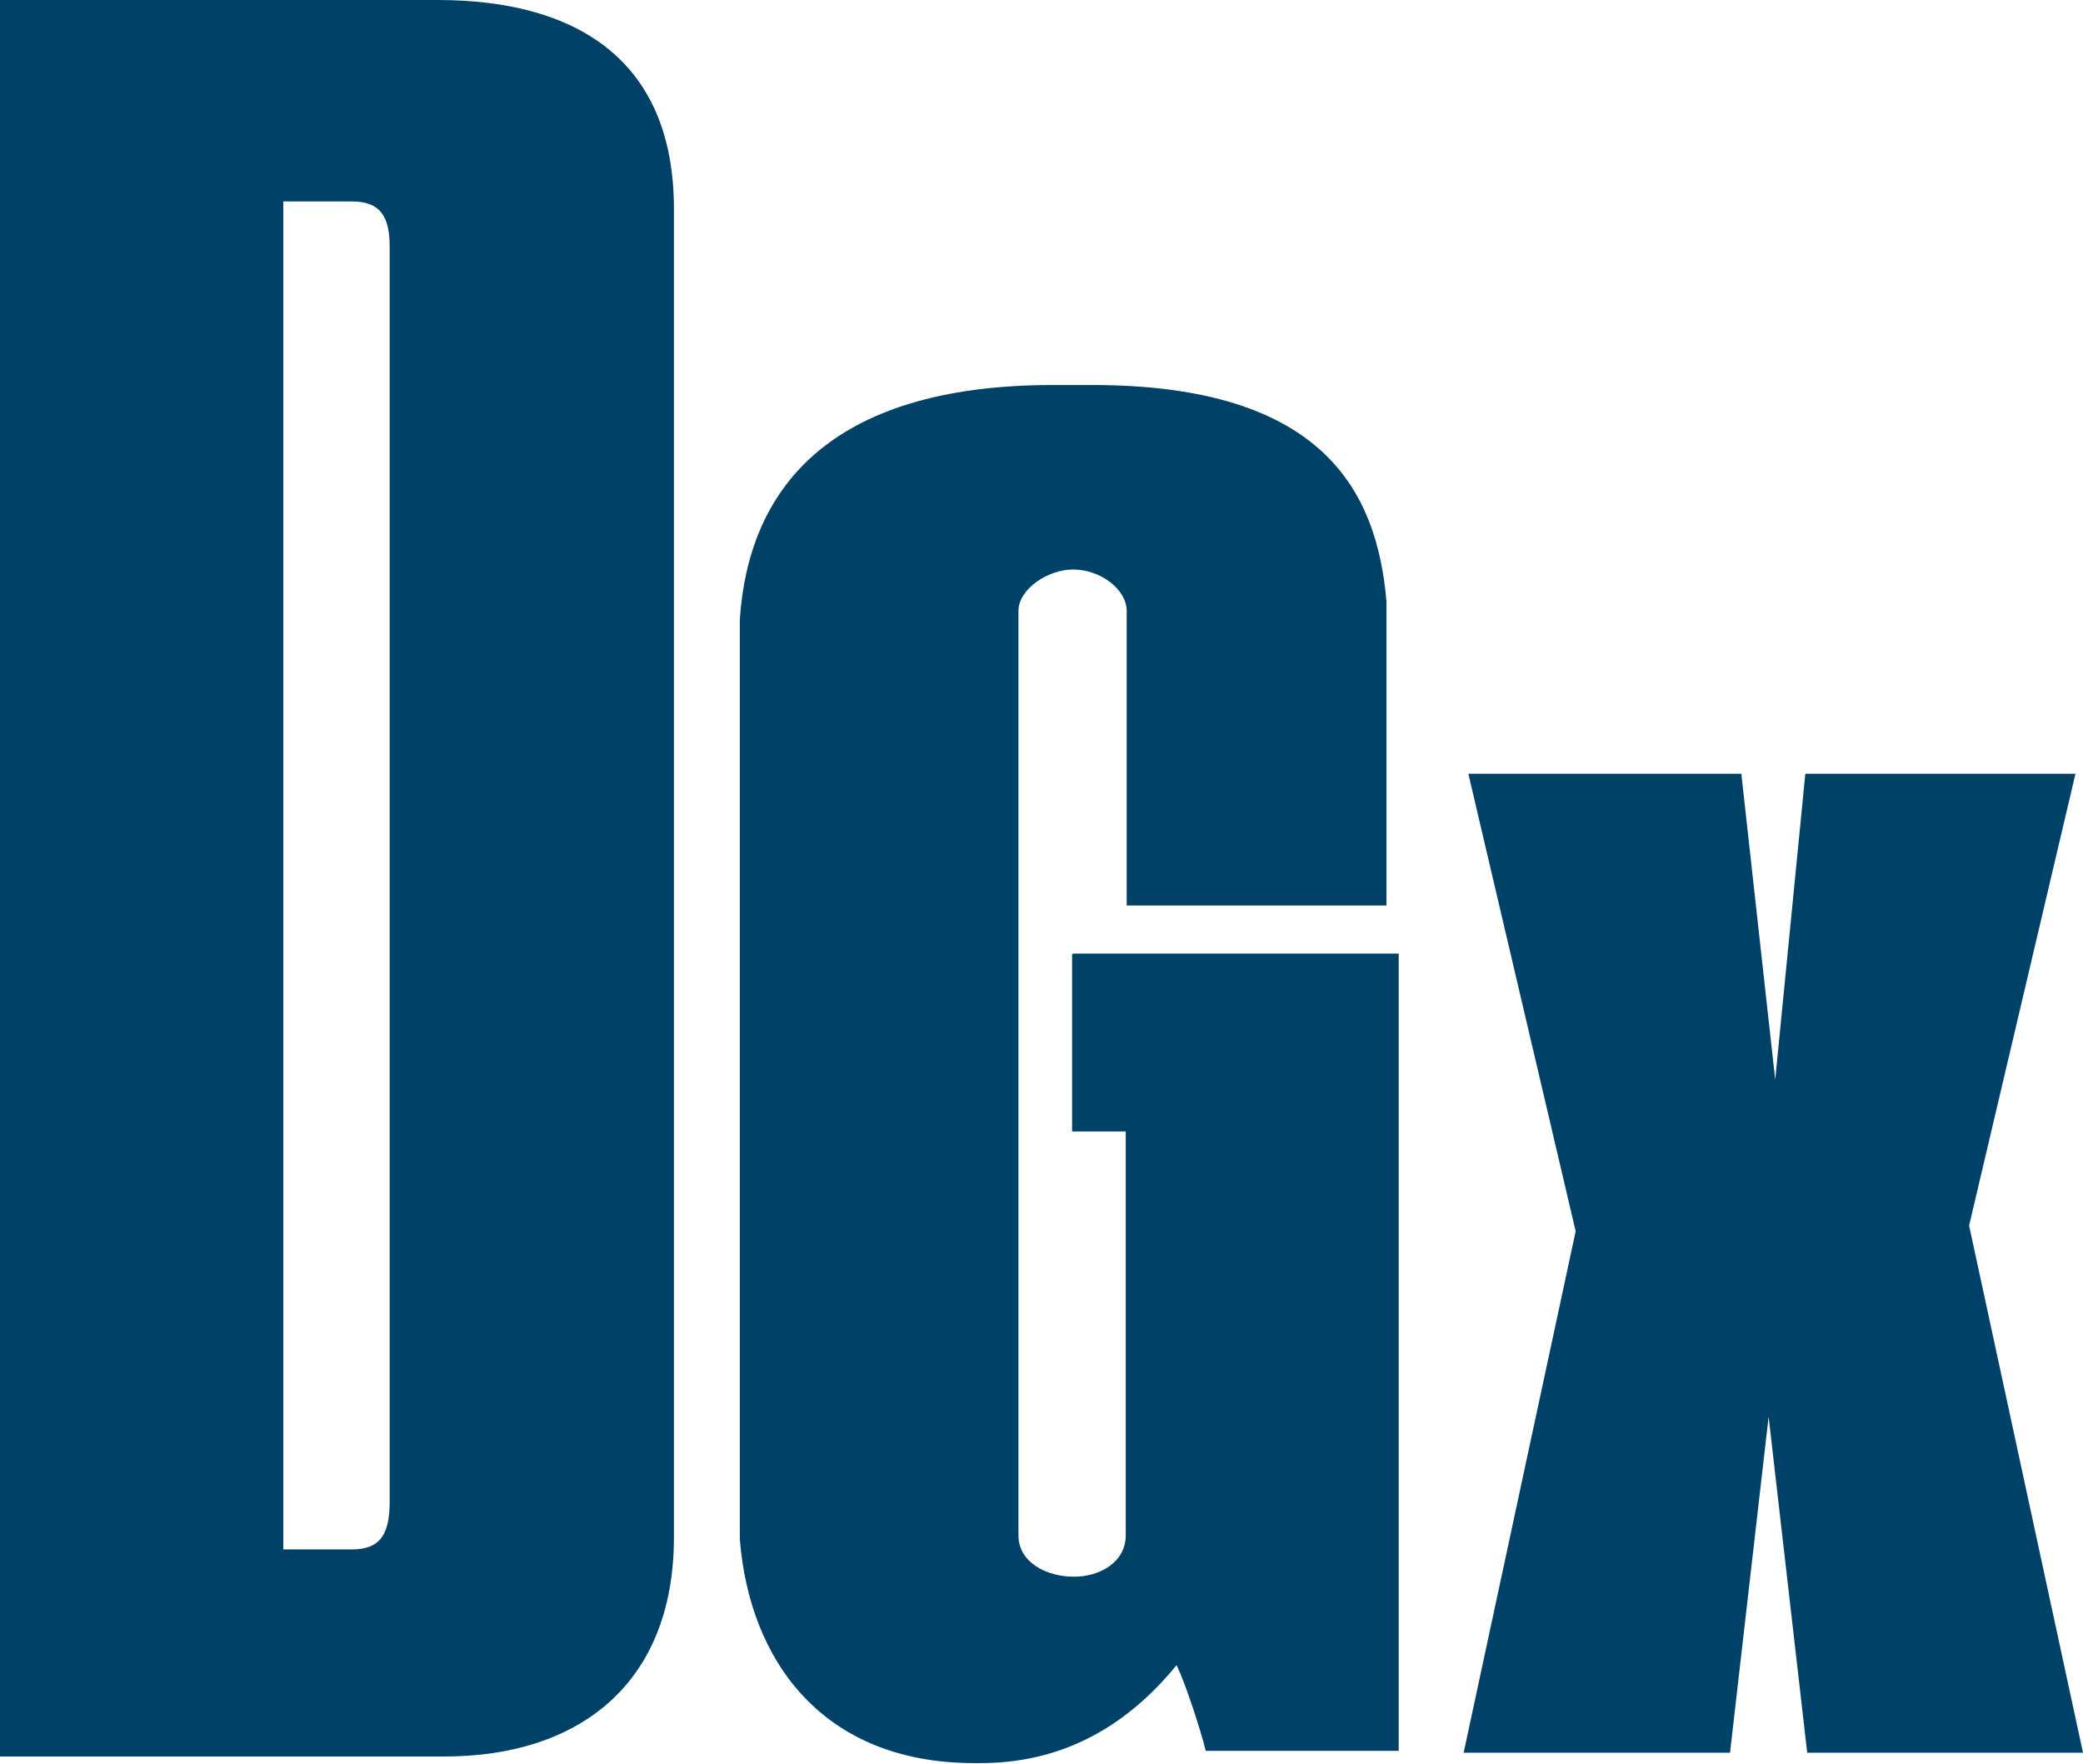
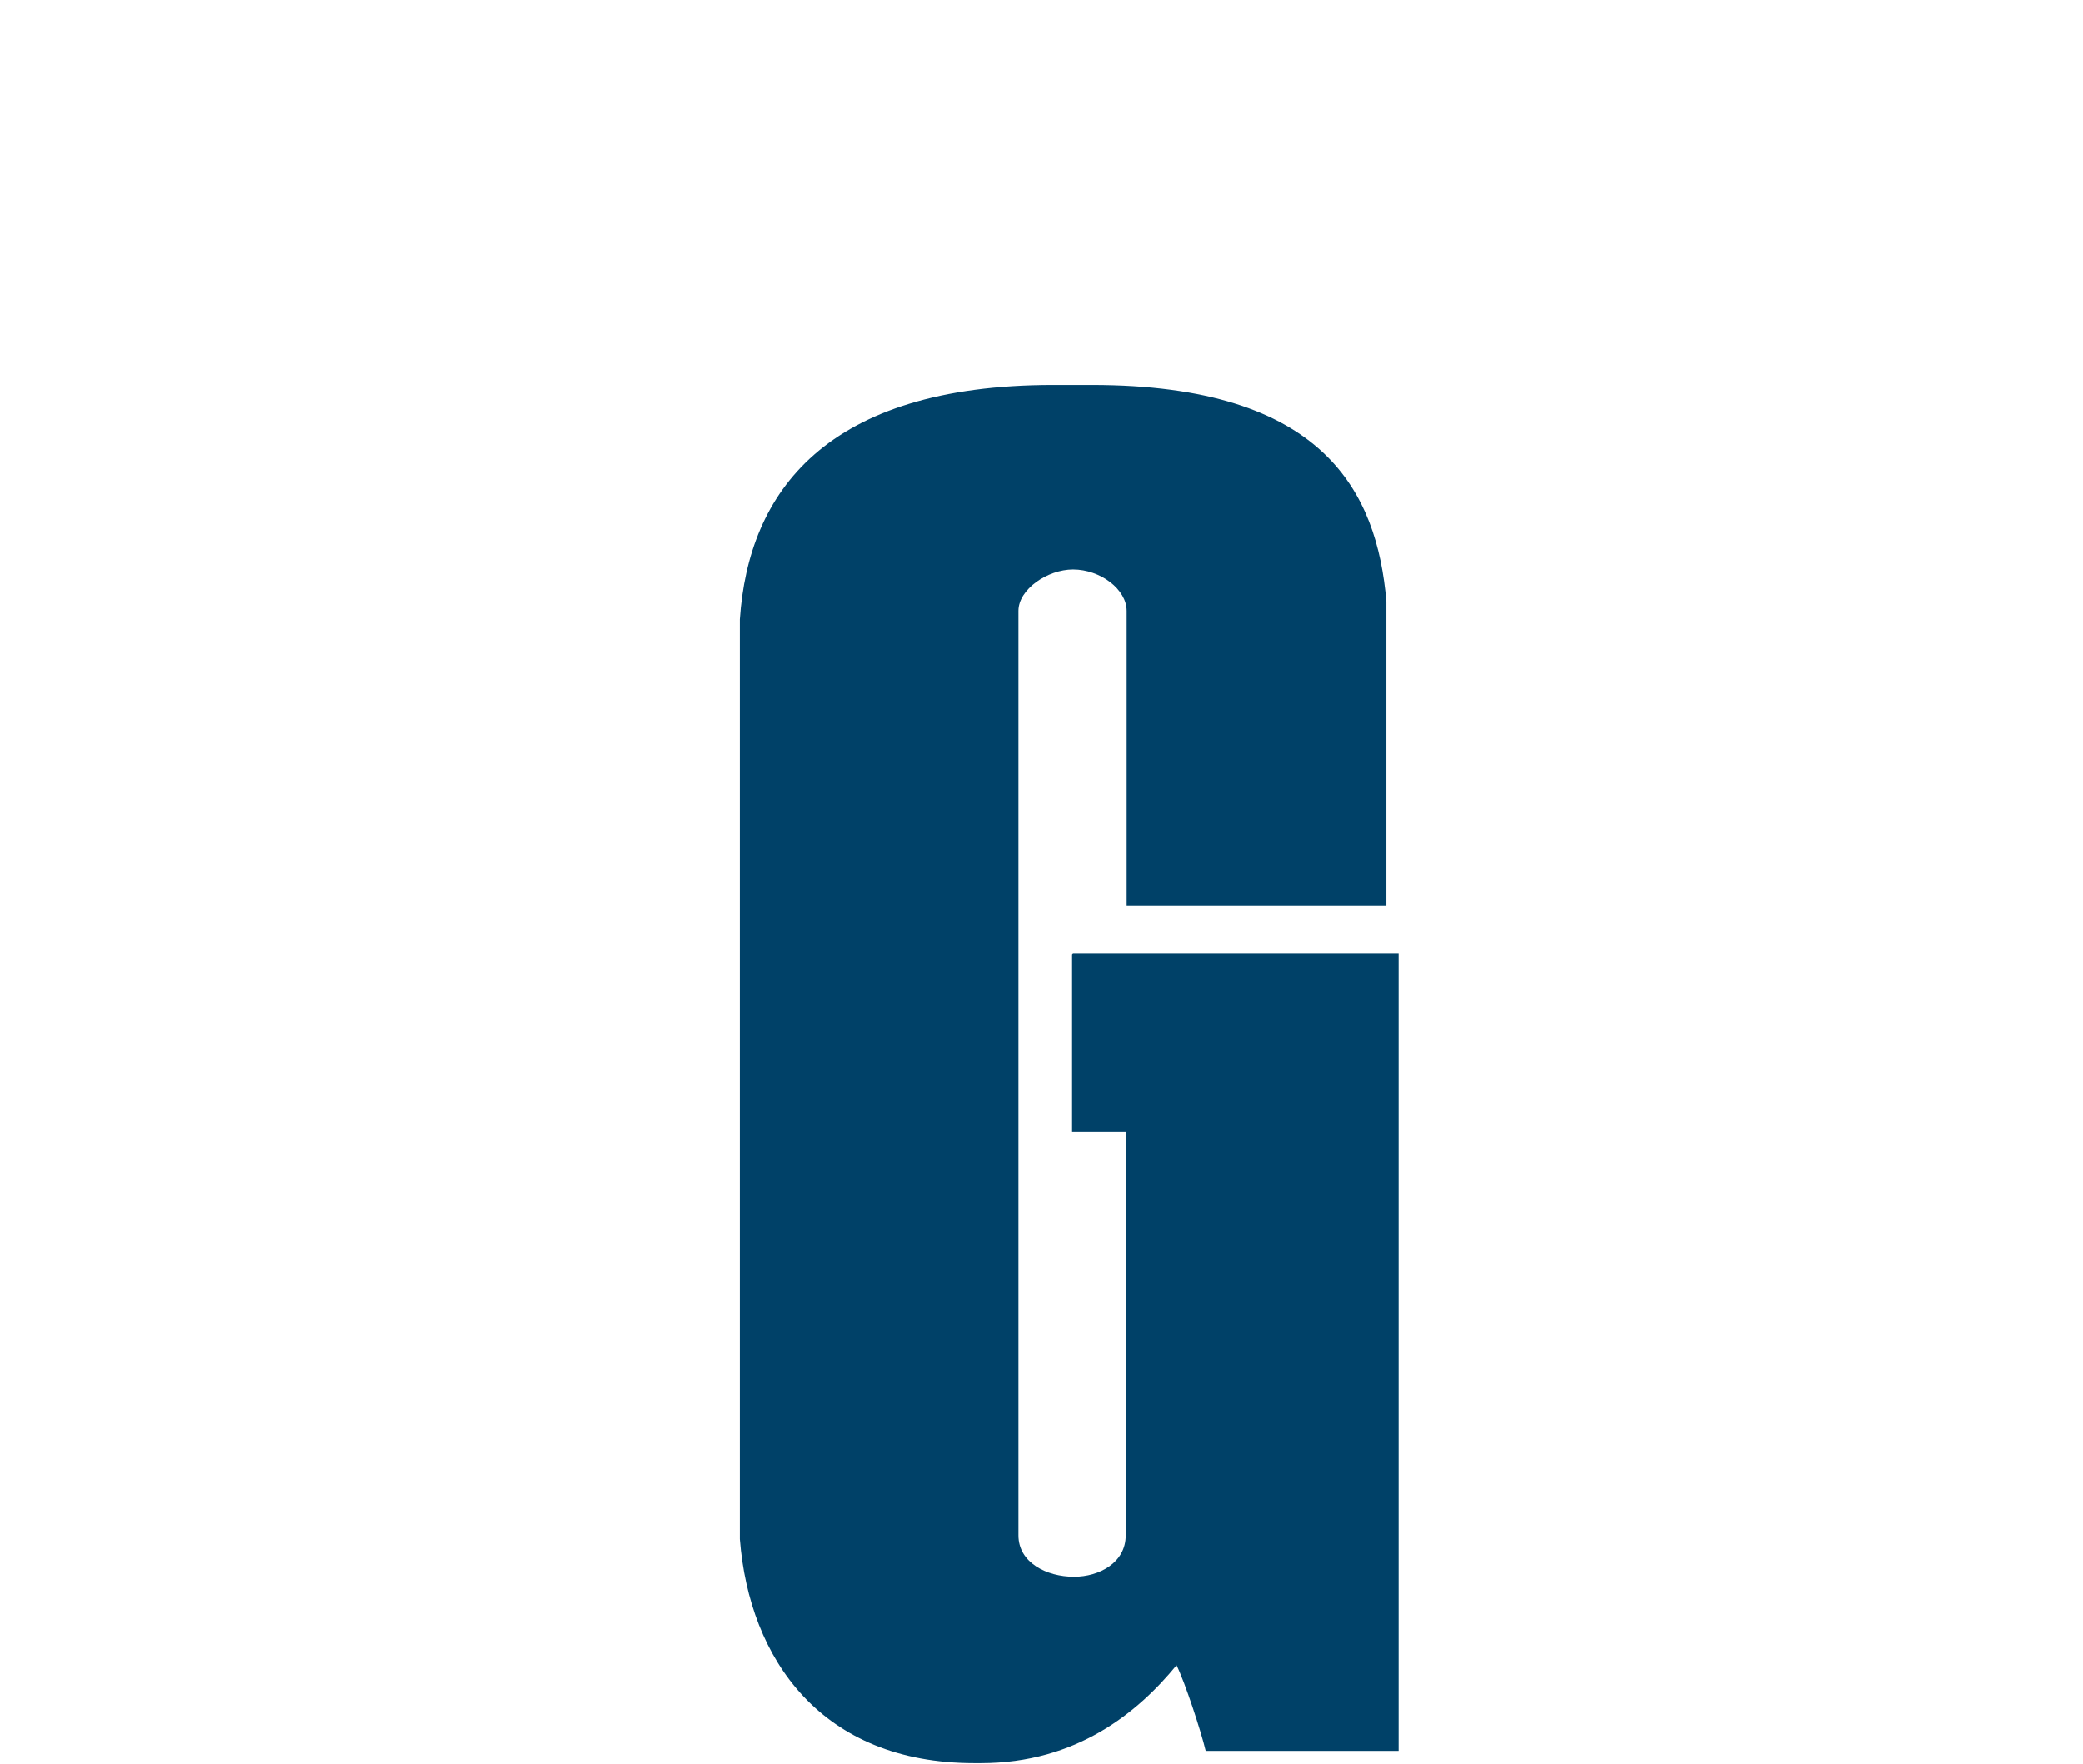
<svg xmlns="http://www.w3.org/2000/svg" id="_レイヤー_2" data-name="レイヤー 2" viewBox="0 0 22.13 18.74">
  <defs>
    <style>
      .cls-1 {
        fill: #004168;
      }
    </style>
  </defs>
  <g id="_レイヤー_1-2" data-name="レイヤー 1">
-     <path class="cls-1" d="M4.65,0H0V18.66H4.72c1.44,0,2.44-.78,2.44-2.33V2.22c0-1.61-1.07-2.22-2.51-2.22Zm-.51,15.95c0,.35-.1,.51-.4,.51h-.73V2.14h.73c.3,0,.4,.16,.4,.48V15.95Z" />
    <path class="cls-1" d="M11.4,10.13h3.46v8.47h-2.05c-.05-.21-.22-.73-.31-.91-.41,.5-1.06,1.04-2.08,1.04h-.07c-1.62,0-2.39-1.1-2.49-2.38V6.58c.09-1.35,.91-2.49,3.33-2.49h.41c2.47,0,3.03,1.14,3.13,2.3v3.23h-2.76v-3.13c0-.23-.28-.44-.57-.44-.27,0-.58,.21-.58,.44v9.82c0,.29,.3,.44,.59,.44,.27,0,.55-.15,.55-.44v-4.29h-.57v-1.88Z" />
-     <polygon class="cls-1" points="22.13 18.62 19.2 18.62 18.79 15.05 18.38 18.62 15.55 18.62 16.74 13.08 15.6 8.22 18.5 8.22 18.86 11.47 19.18 8.22 22.05 8.22 20.92 13.02 22.13 18.62" />
  </g>
</svg>